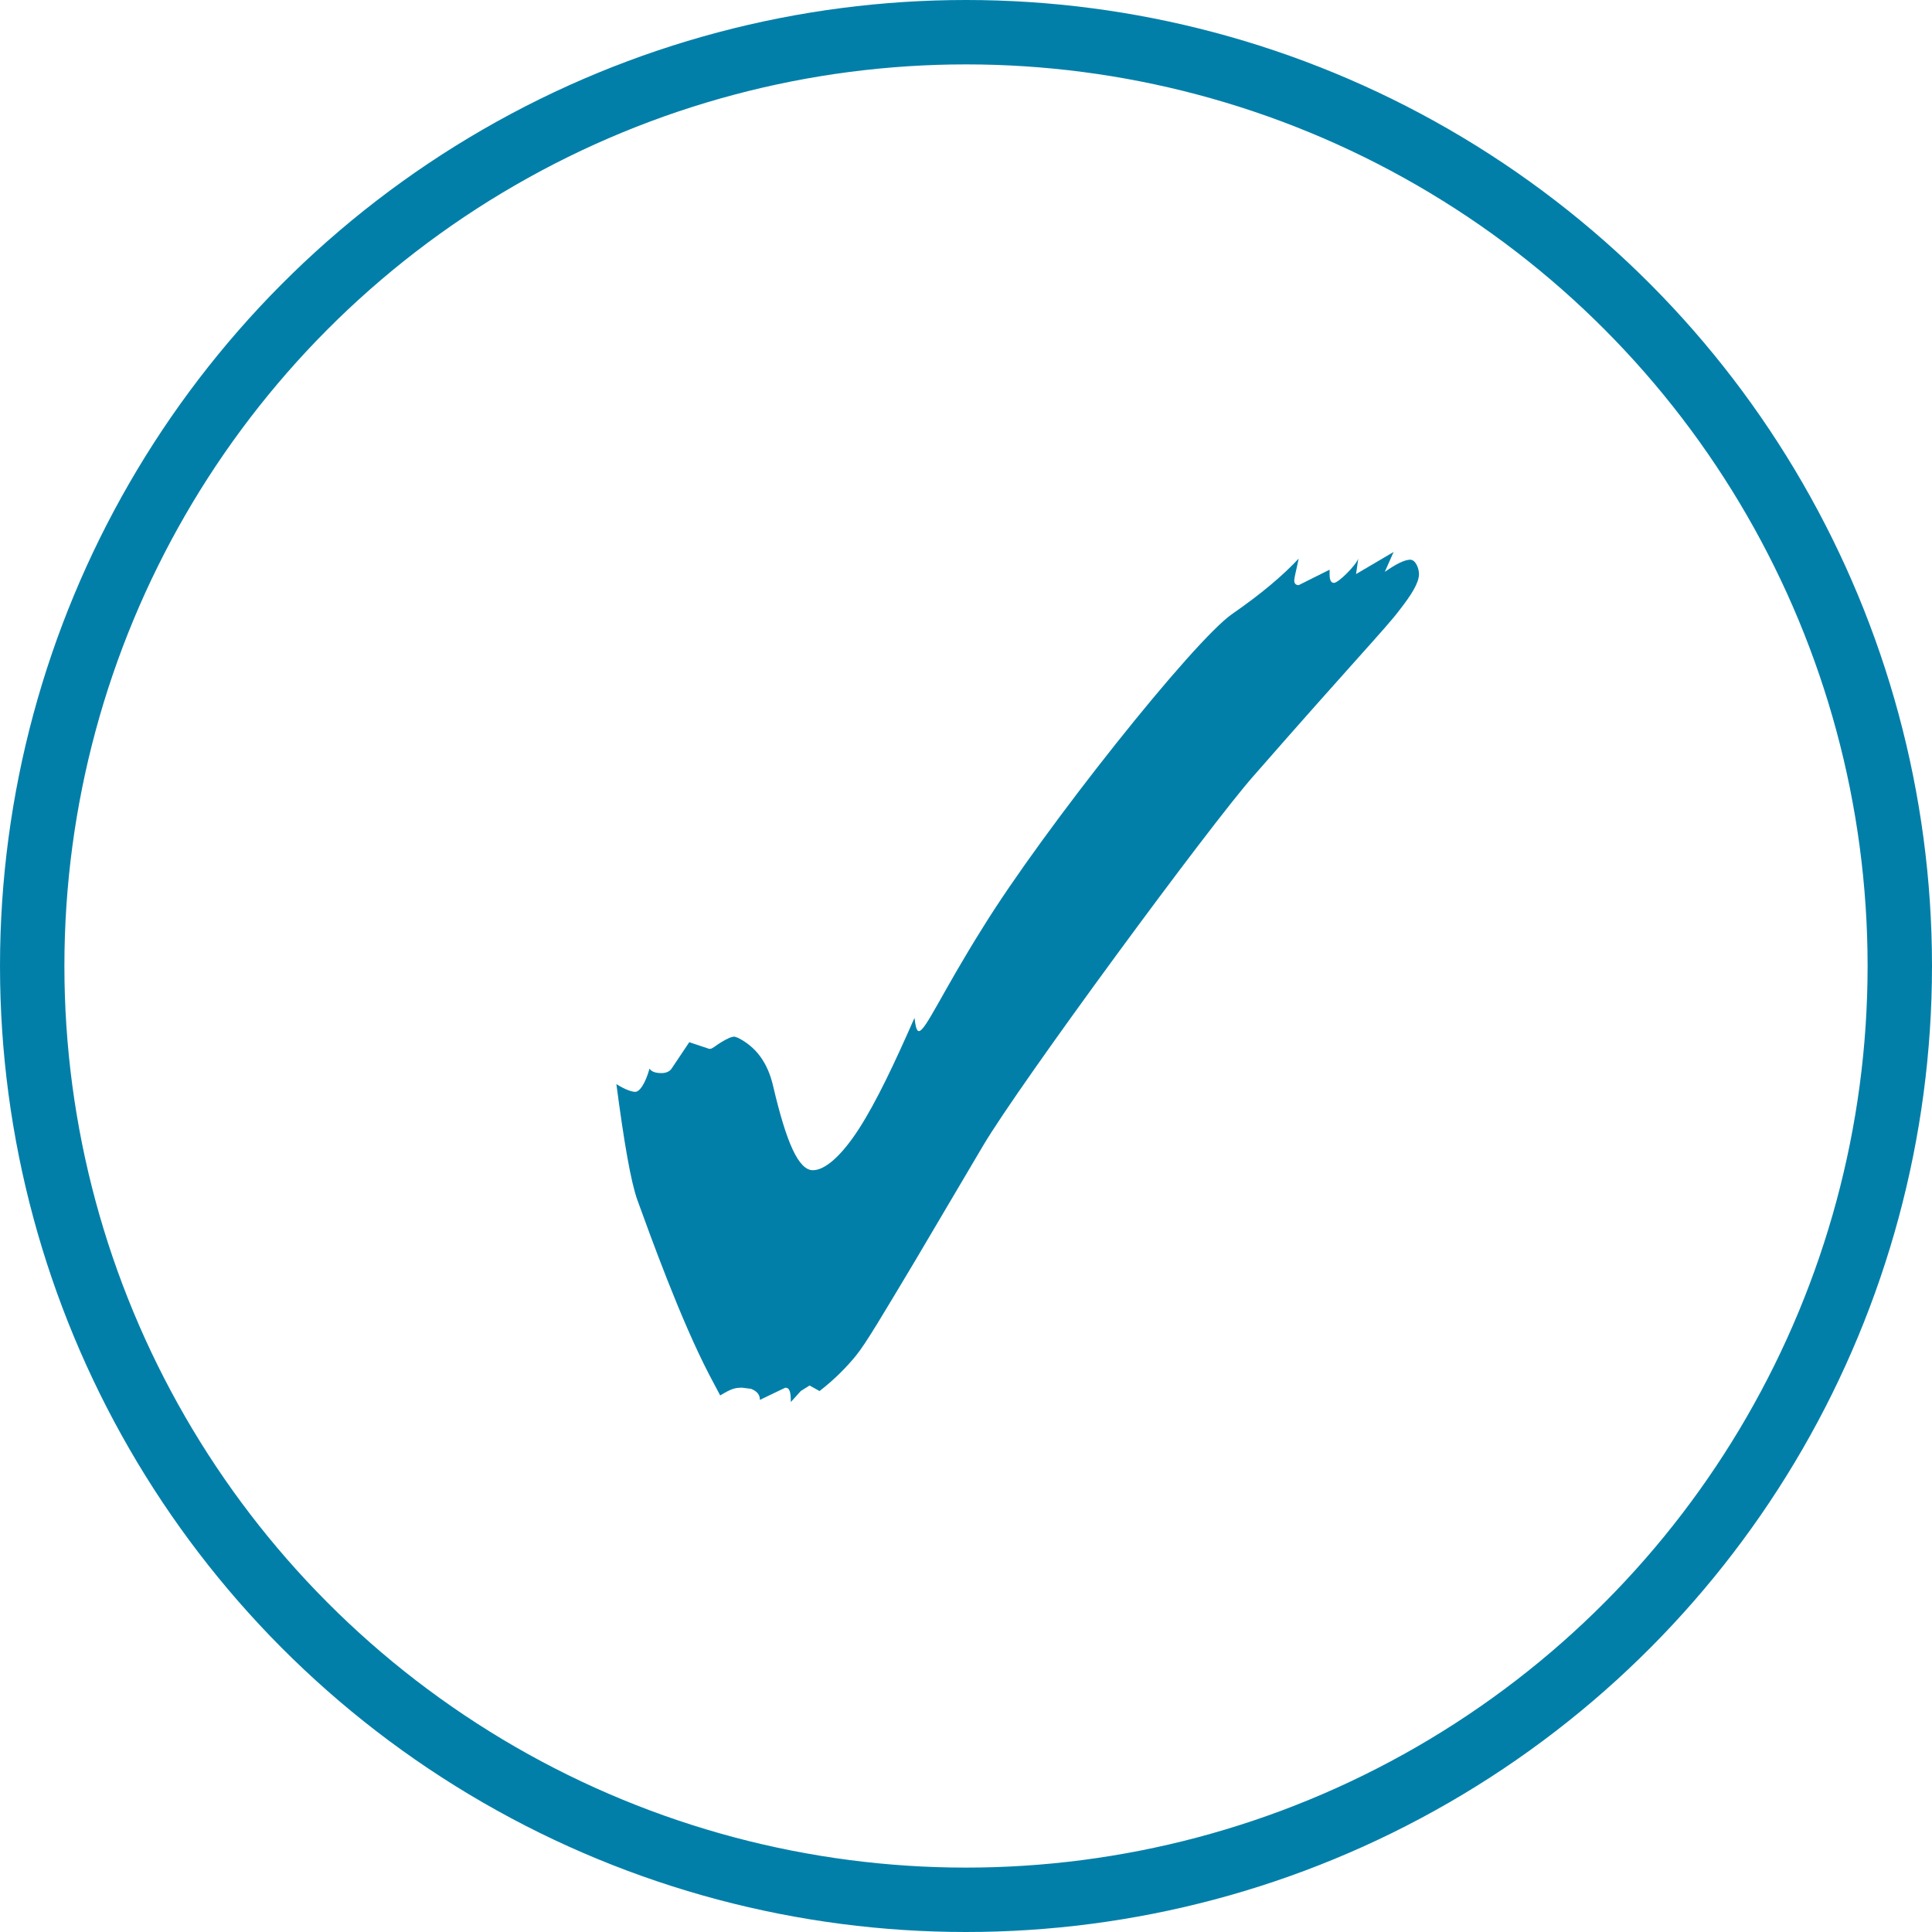
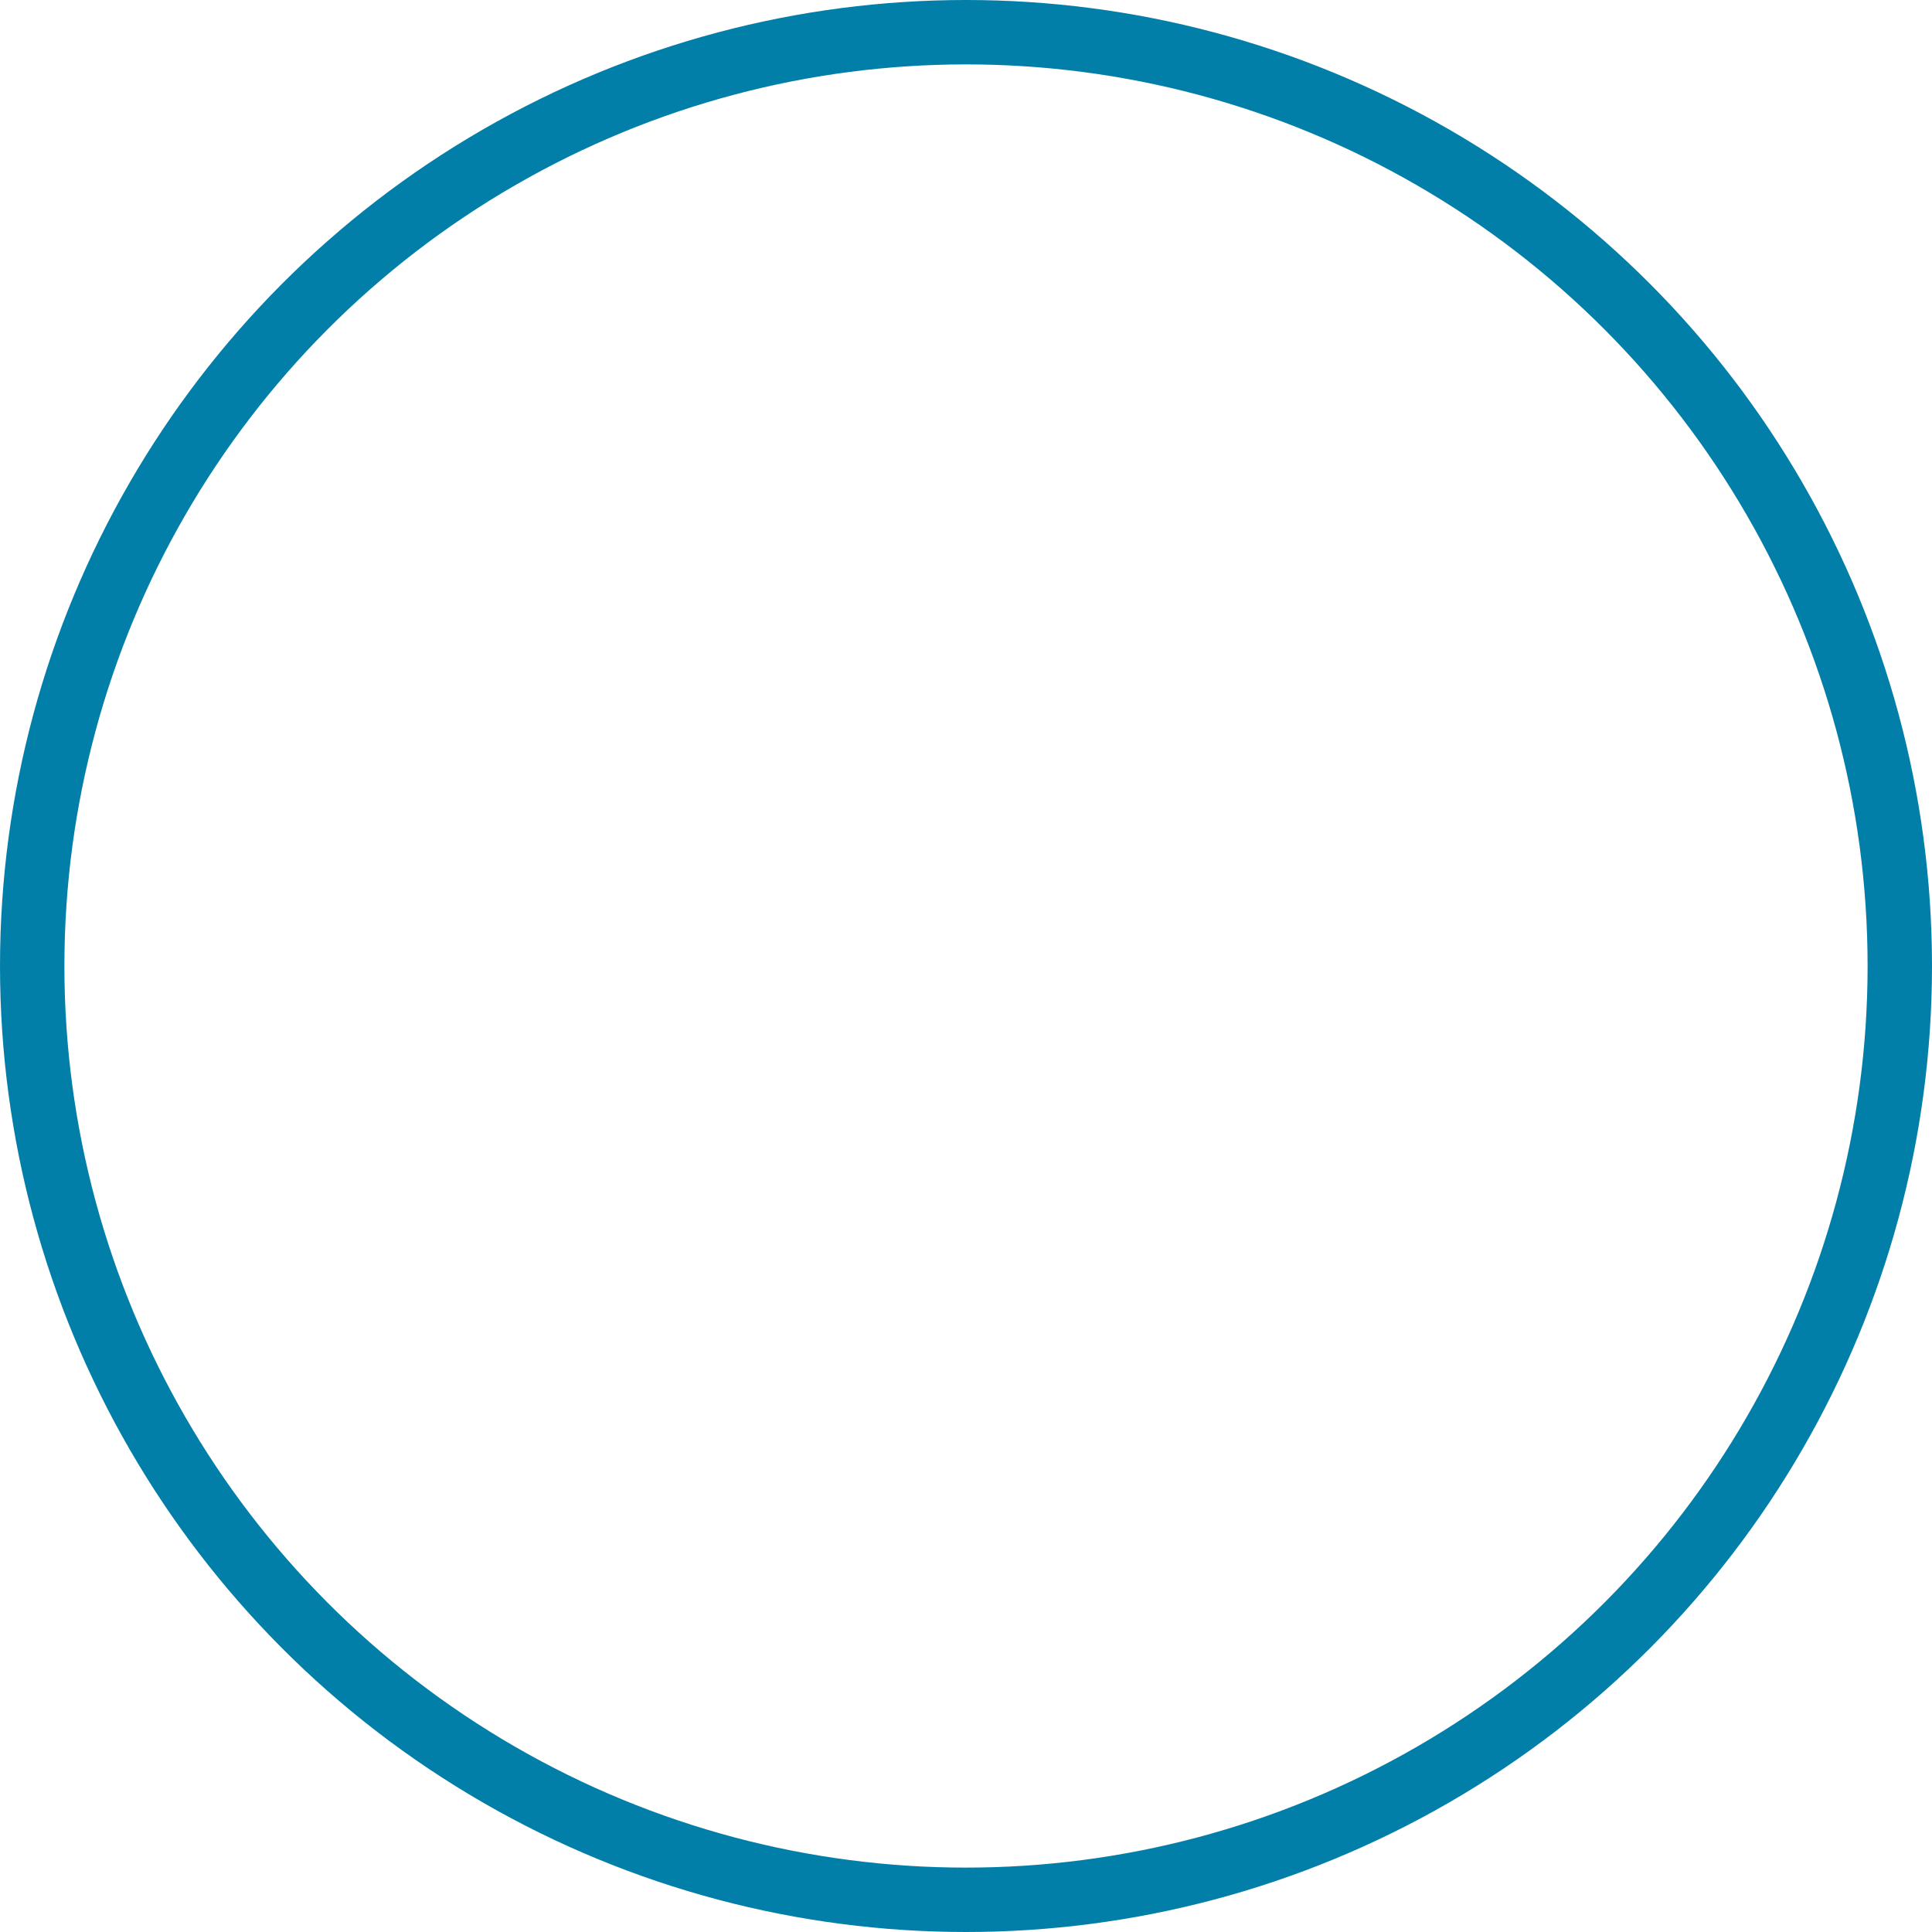
<svg xmlns="http://www.w3.org/2000/svg" width="30" height="30" viewBox="0 0 30 30" fill="none">
-   <path d="M12.28 21.771C12.28 21.617 12.263 21.548 12.194 21.548L11.8 21.737C11.8 21.651 11.748 21.6 11.663 21.566L11.526 21.548C11.406 21.548 11.354 21.566 11.183 21.668C11.131 21.566 11.063 21.446 11.011 21.343C10.566 20.486 10.103 19.2 9.897 18.634C9.794 18.343 9.691 17.743 9.571 16.834C9.708 16.92 9.811 16.954 9.863 16.954C9.931 16.954 10.017 16.834 10.086 16.594C10.12 16.646 10.188 16.663 10.274 16.663C10.326 16.663 10.394 16.646 10.428 16.594L10.703 16.183L11.011 16.286H11.028C11.063 16.286 11.114 16.234 11.2 16.183C11.286 16.131 11.354 16.097 11.406 16.097L11.457 16.114C11.731 16.251 11.92 16.491 12.006 16.868C12.211 17.743 12.4 18.171 12.623 18.171C12.811 18.171 13.068 17.948 13.343 17.52C13.617 17.091 13.891 16.508 14.2 15.806C14.217 15.943 14.234 16.011 14.268 16.011C14.371 16.011 14.628 15.411 15.263 14.4C16.206 12.874 18.537 9.943 19.137 9.531C19.583 9.223 19.926 8.931 20.166 8.674C20.131 8.846 20.097 8.966 20.097 9.017C20.097 9.068 20.131 9.086 20.166 9.086L20.646 8.846V8.914C20.646 9 20.663 9.051 20.714 9.051C20.783 9.051 21.057 8.777 21.091 8.674L21.057 8.914L21.64 8.571L21.503 8.88C21.674 8.76 21.811 8.691 21.897 8.691C21.983 8.691 22.034 8.828 22.034 8.914C22.034 9.051 21.914 9.24 21.726 9.48C21.52 9.754 21.006 10.286 19.463 12.051C18.794 12.806 15.828 16.834 15.263 17.794L14.2 19.594C13.737 20.366 13.446 20.863 13.291 21.051C13.137 21.24 12.948 21.428 12.726 21.6L12.571 21.514L12.434 21.6L12.28 21.771Z" fill="#027FA9" />
  <circle cx="15" cy="15" r="14.5" stroke="#027FA9" />
</svg>